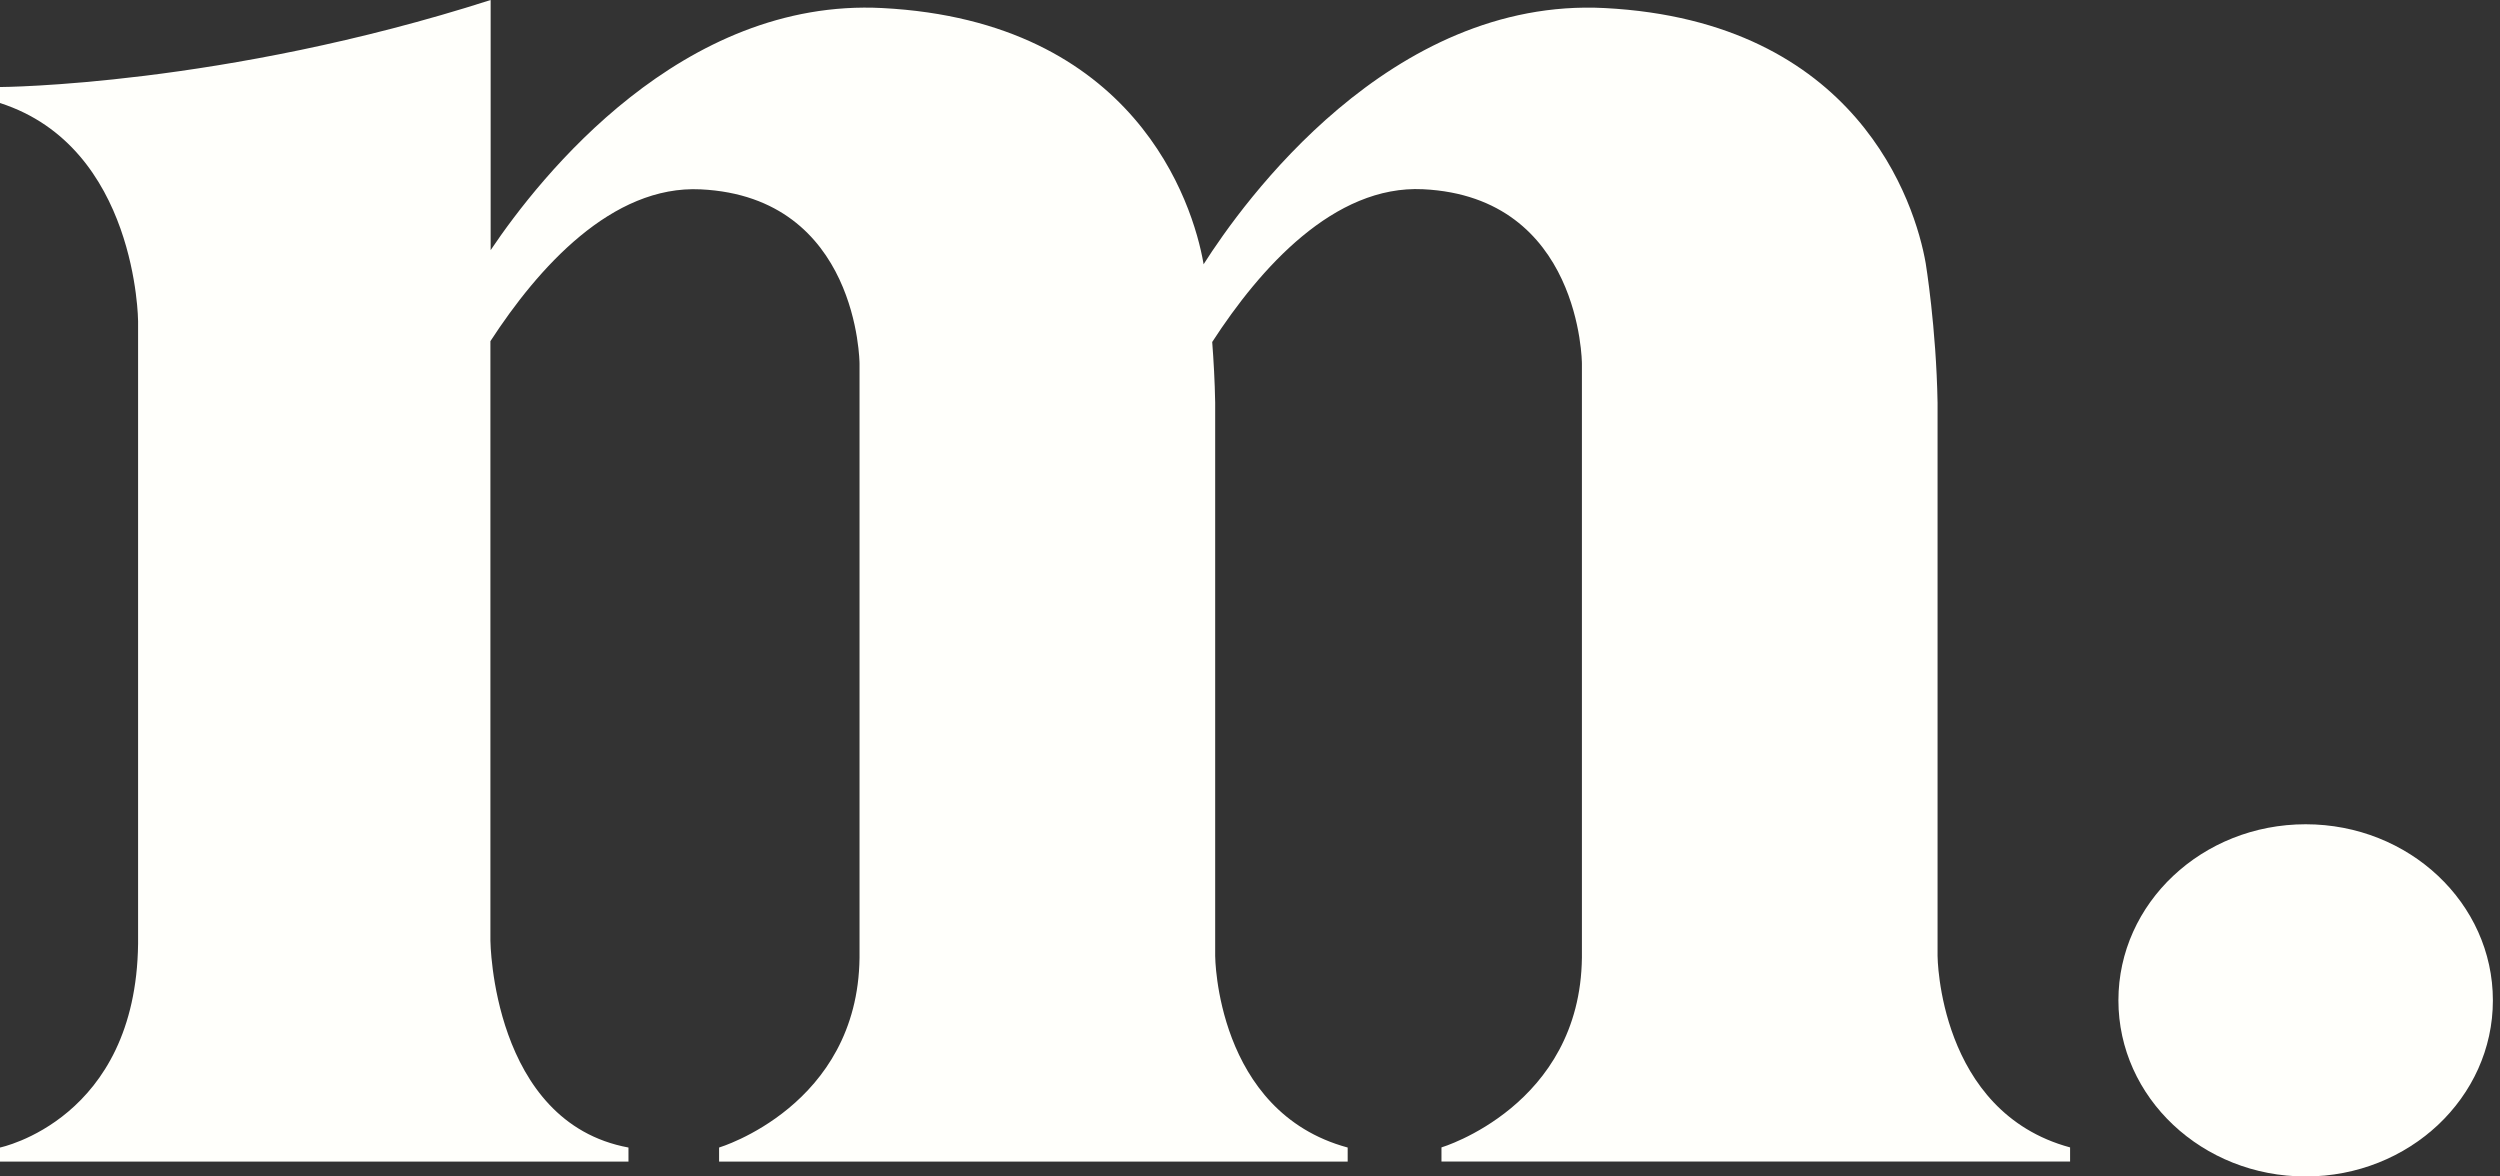
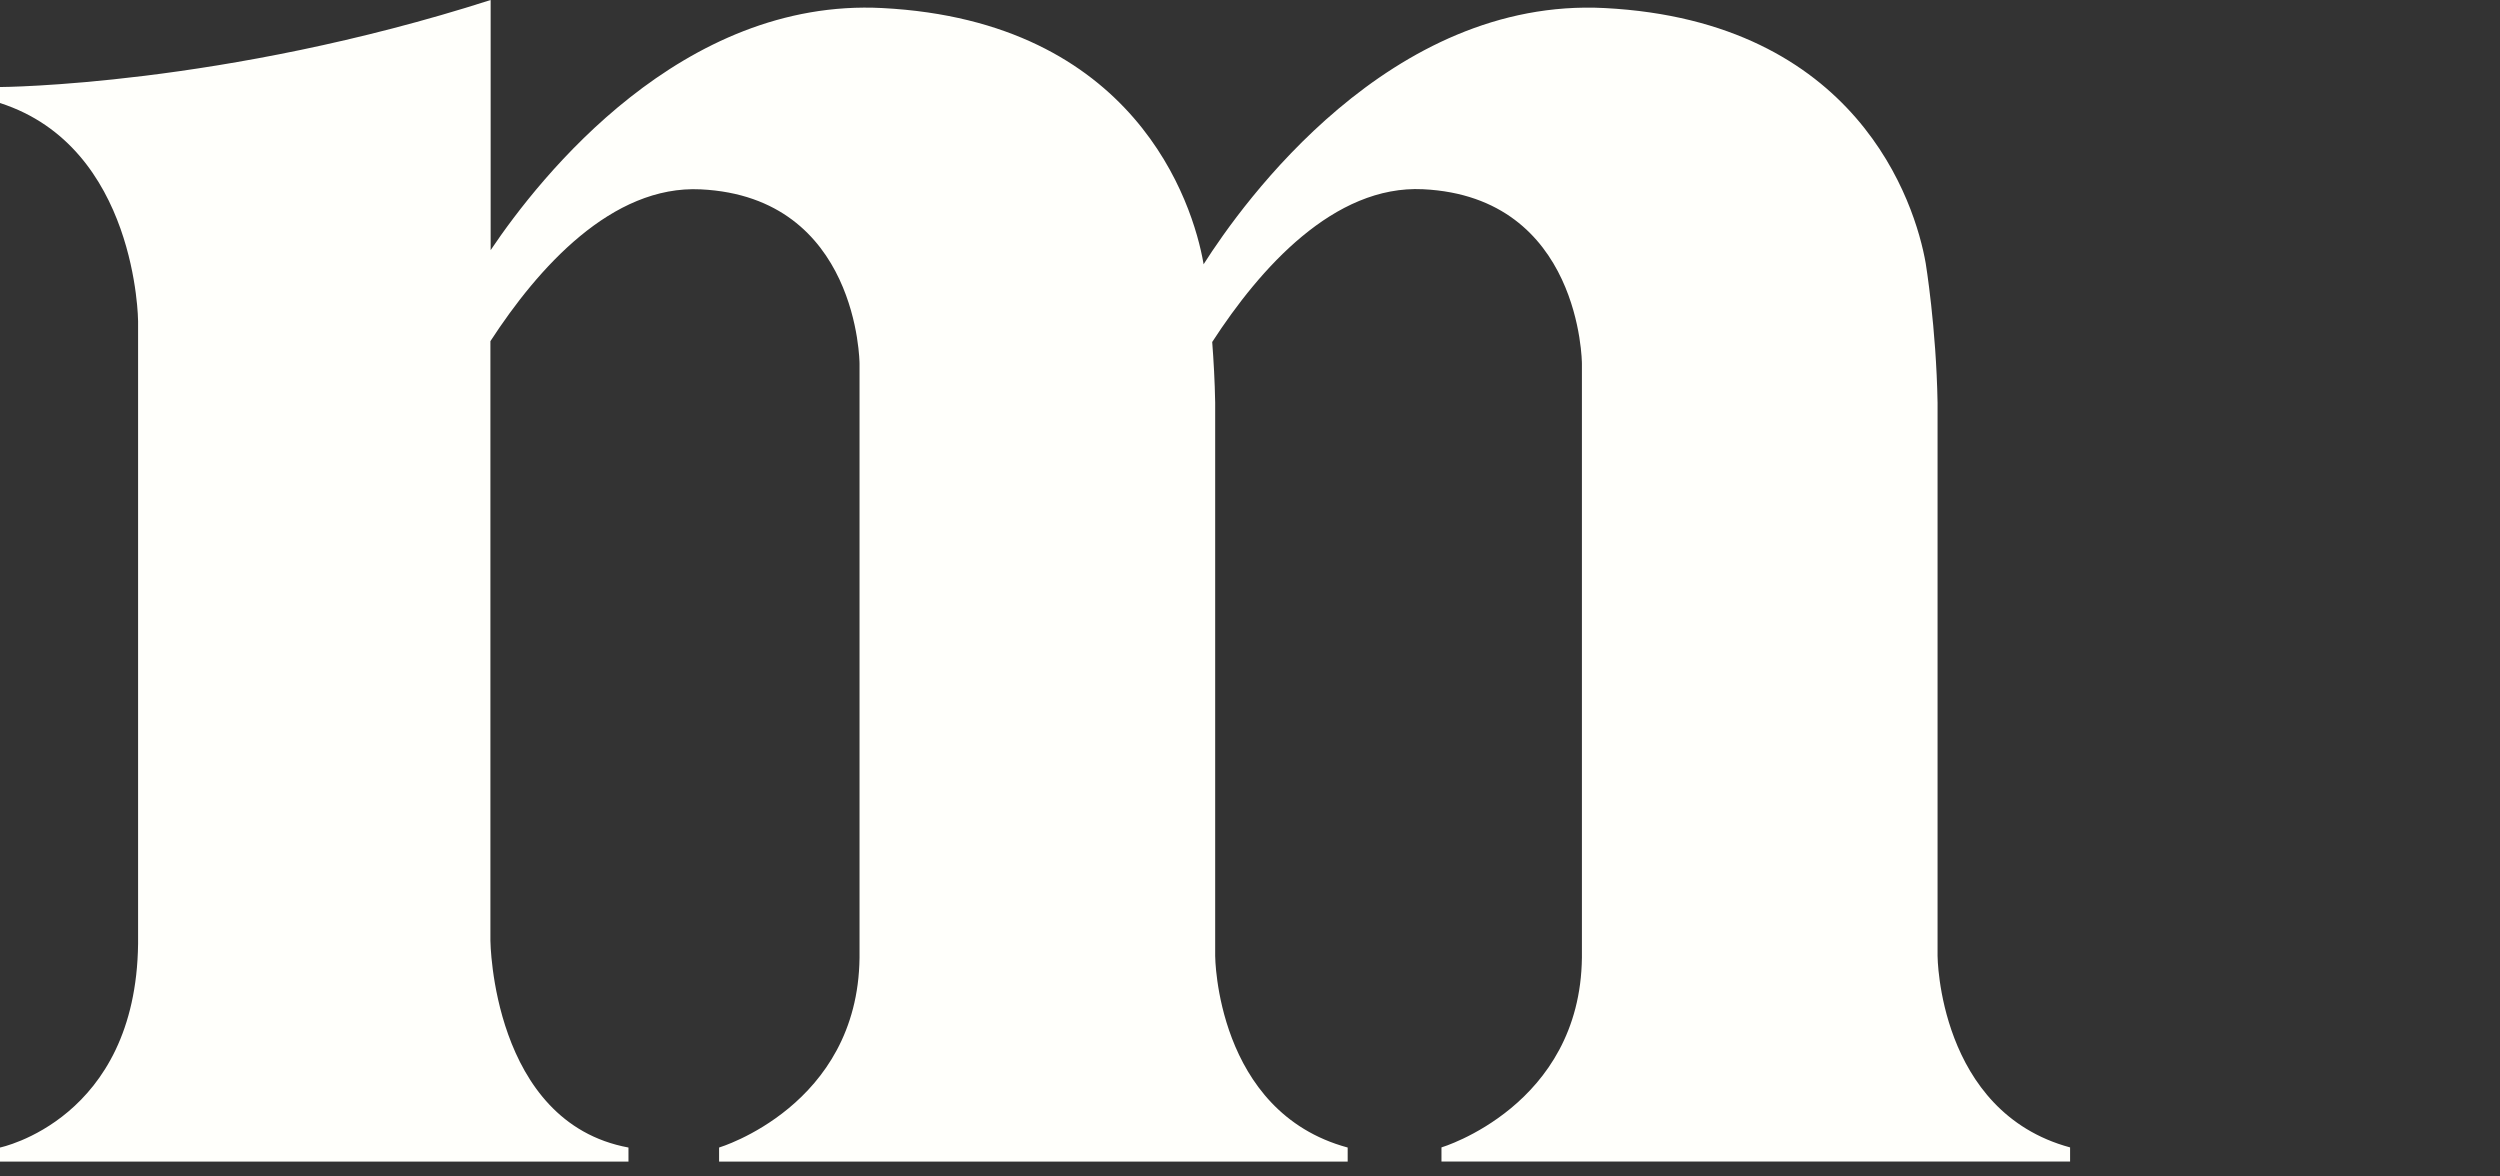
<svg xmlns="http://www.w3.org/2000/svg" width="85" height="40" viewBox="0 0 85 40" fill="none">
  <rect x="0" y="0" width="85" height="40" fill="#333333" stroke="none" />
  <path d="M65.877 32.509V13.69C65.833 11.141 65.474 8.951 65.474 8.951C65.116 6.893 63.147 0.721 54.563 0.274C47.259 -0.105 42.254 6.889 40.921 8.987C40.921 8.967 40.917 8.951 40.917 8.951C40.559 6.893 38.59 0.721 30.005 0.274C23.188 -0.081 18.377 5.983 16.682 8.504V0C7.554 2.927 0 2.959 0 2.959V3.503C4.663 5.001 4.695 10.92 4.695 10.92V32.082C4.626 38.07 0 39.016 0 39.016V39.495H21.368V39.016C16.726 38.158 16.674 31.982 16.674 31.982V11.6C18.296 9.104 20.805 6.289 23.825 6.438C29.2 6.7 29.224 12.361 29.224 12.361V32.566C29.164 37.607 24.449 39.016 24.449 39.016V39.495H45.821V39.016C41.34 37.804 41.316 32.505 41.316 32.505V13.686C41.303 12.957 41.263 12.256 41.215 11.628C42.838 9.124 45.354 6.285 48.386 6.434C53.761 6.696 53.785 12.357 53.785 12.357V32.562C53.725 37.602 49.01 39.012 49.01 39.012V39.491H70.383V39.012C65.901 37.8 65.877 32.501 65.877 32.501V32.509Z" fill="#FFFFFB" />
-   <path d="M78.392 40C81.908 40 84.758 37.319 84.758 34.013C84.758 30.706 81.908 28.025 78.392 28.025C74.876 28.025 72.026 30.706 72.026 34.013C72.026 37.319 74.876 40 78.392 40Z" fill="#FFFFFB" />
</svg>